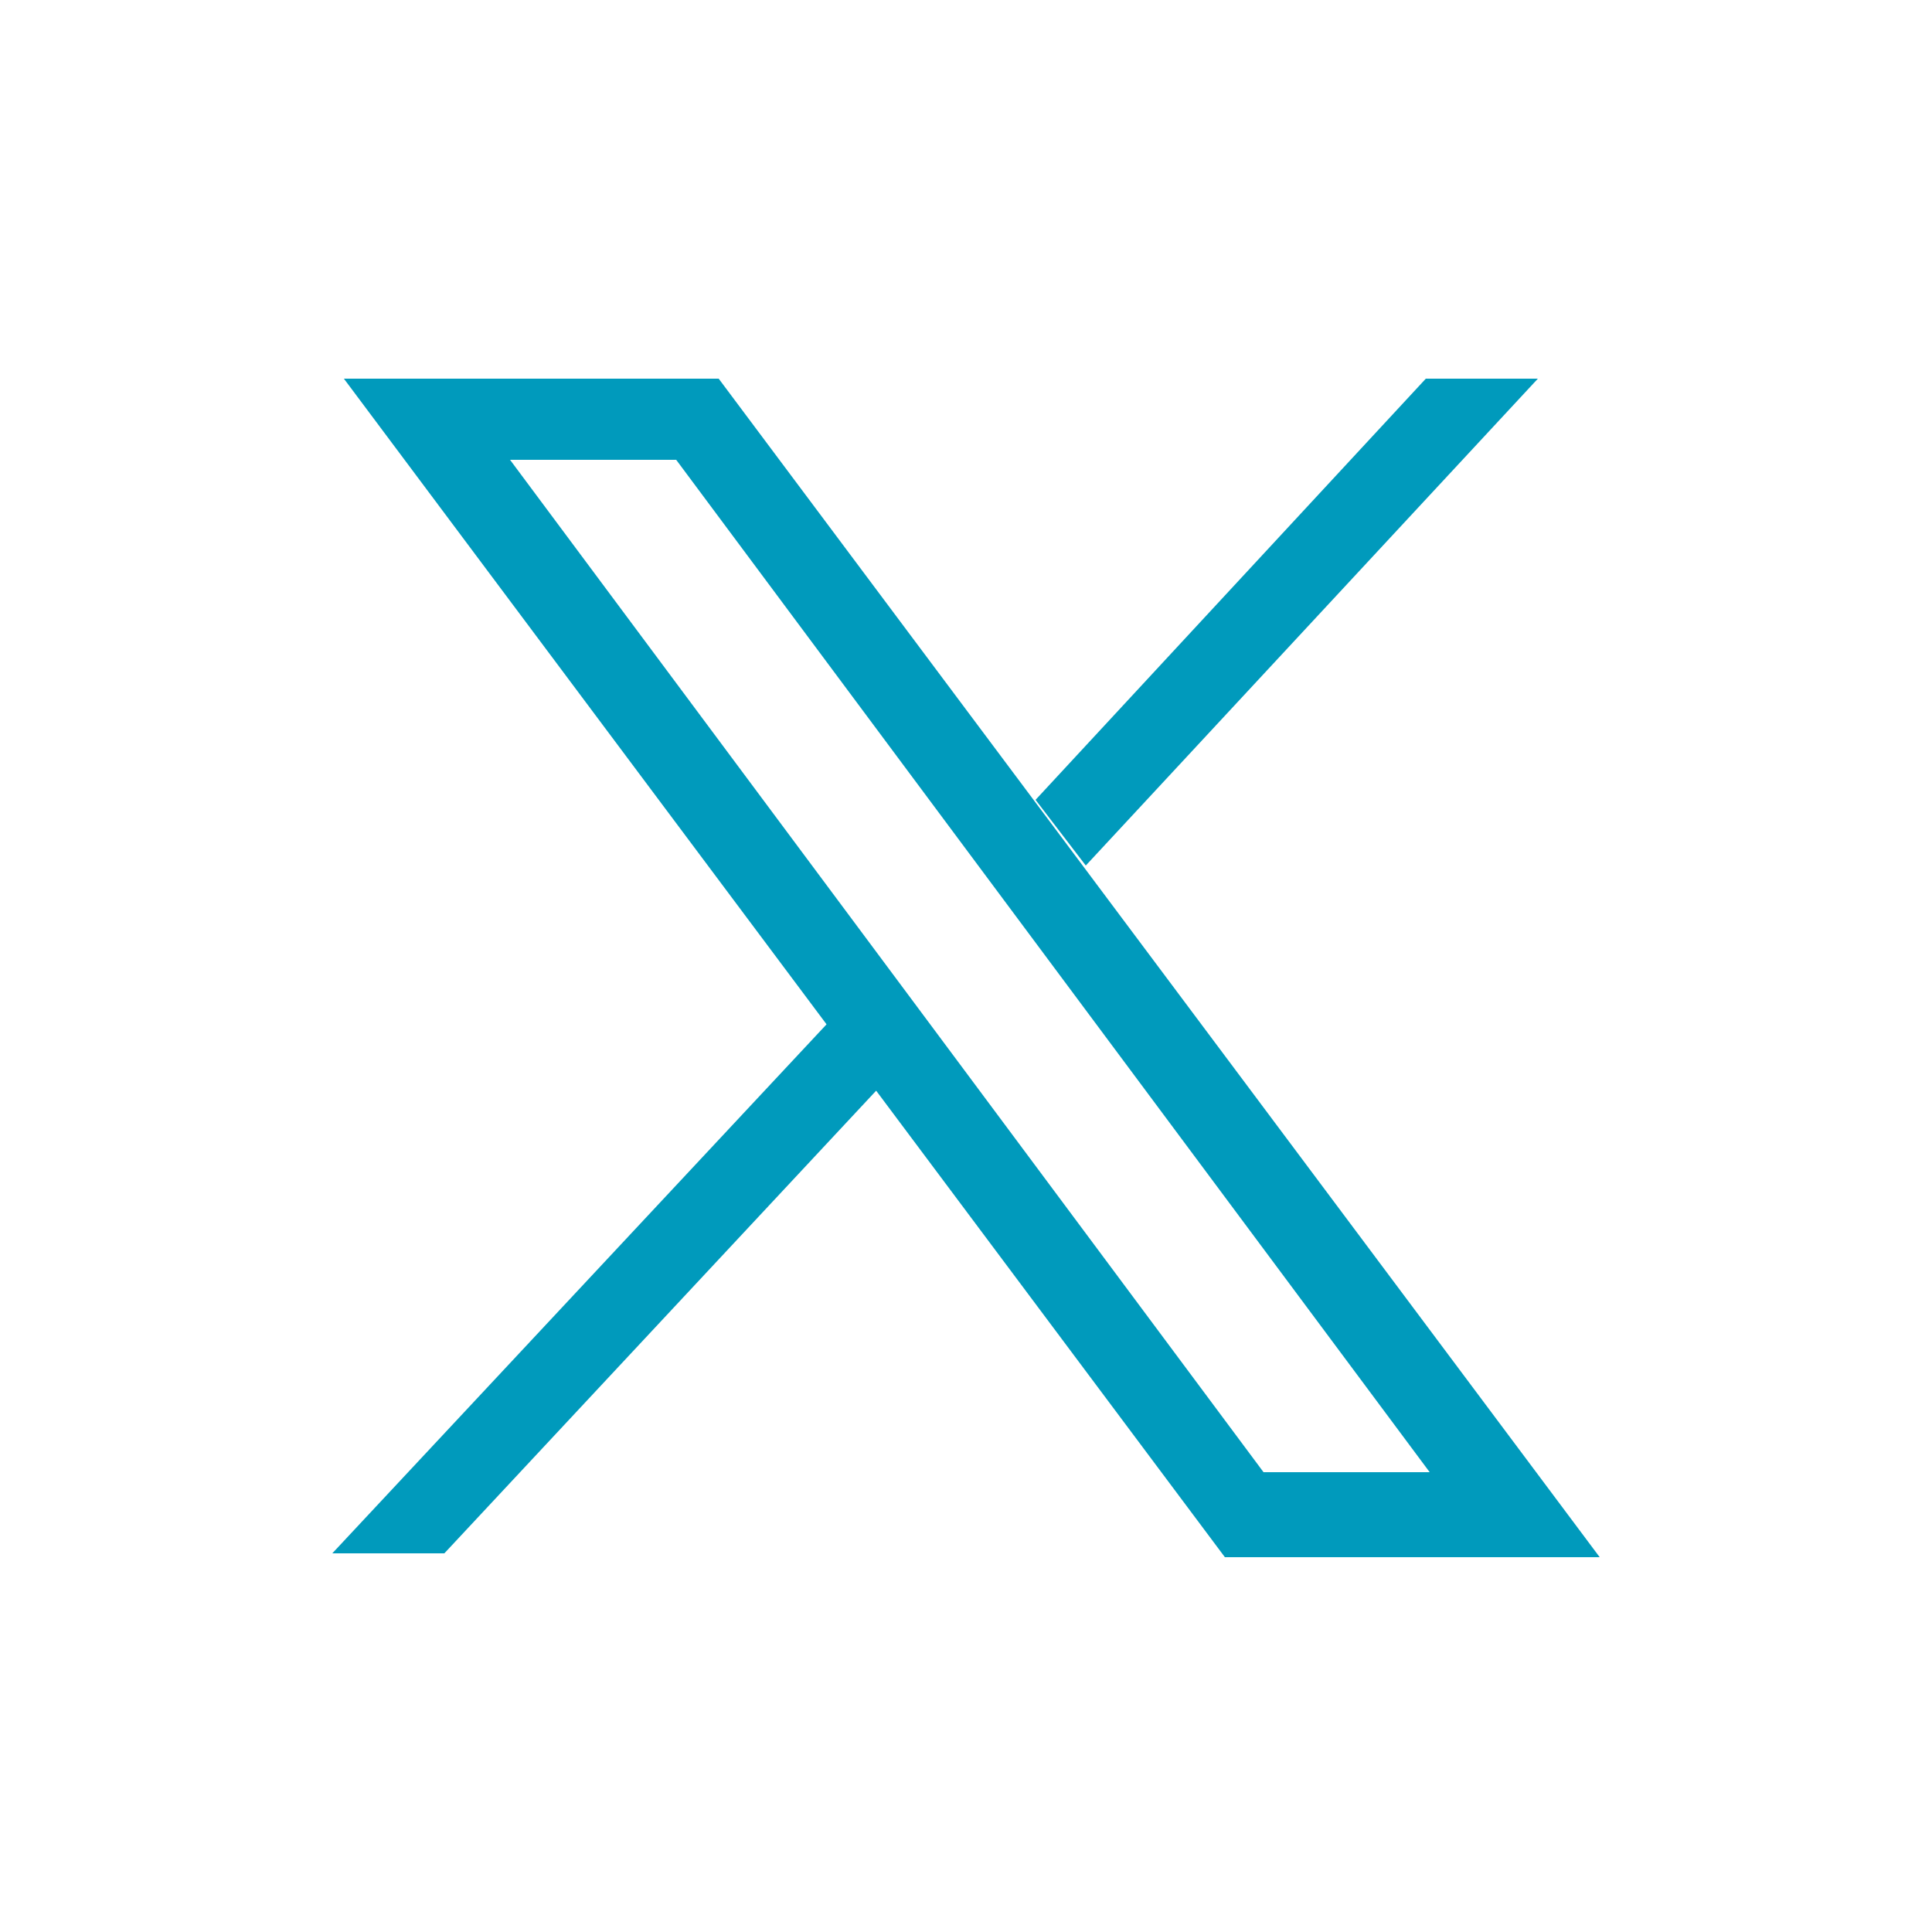
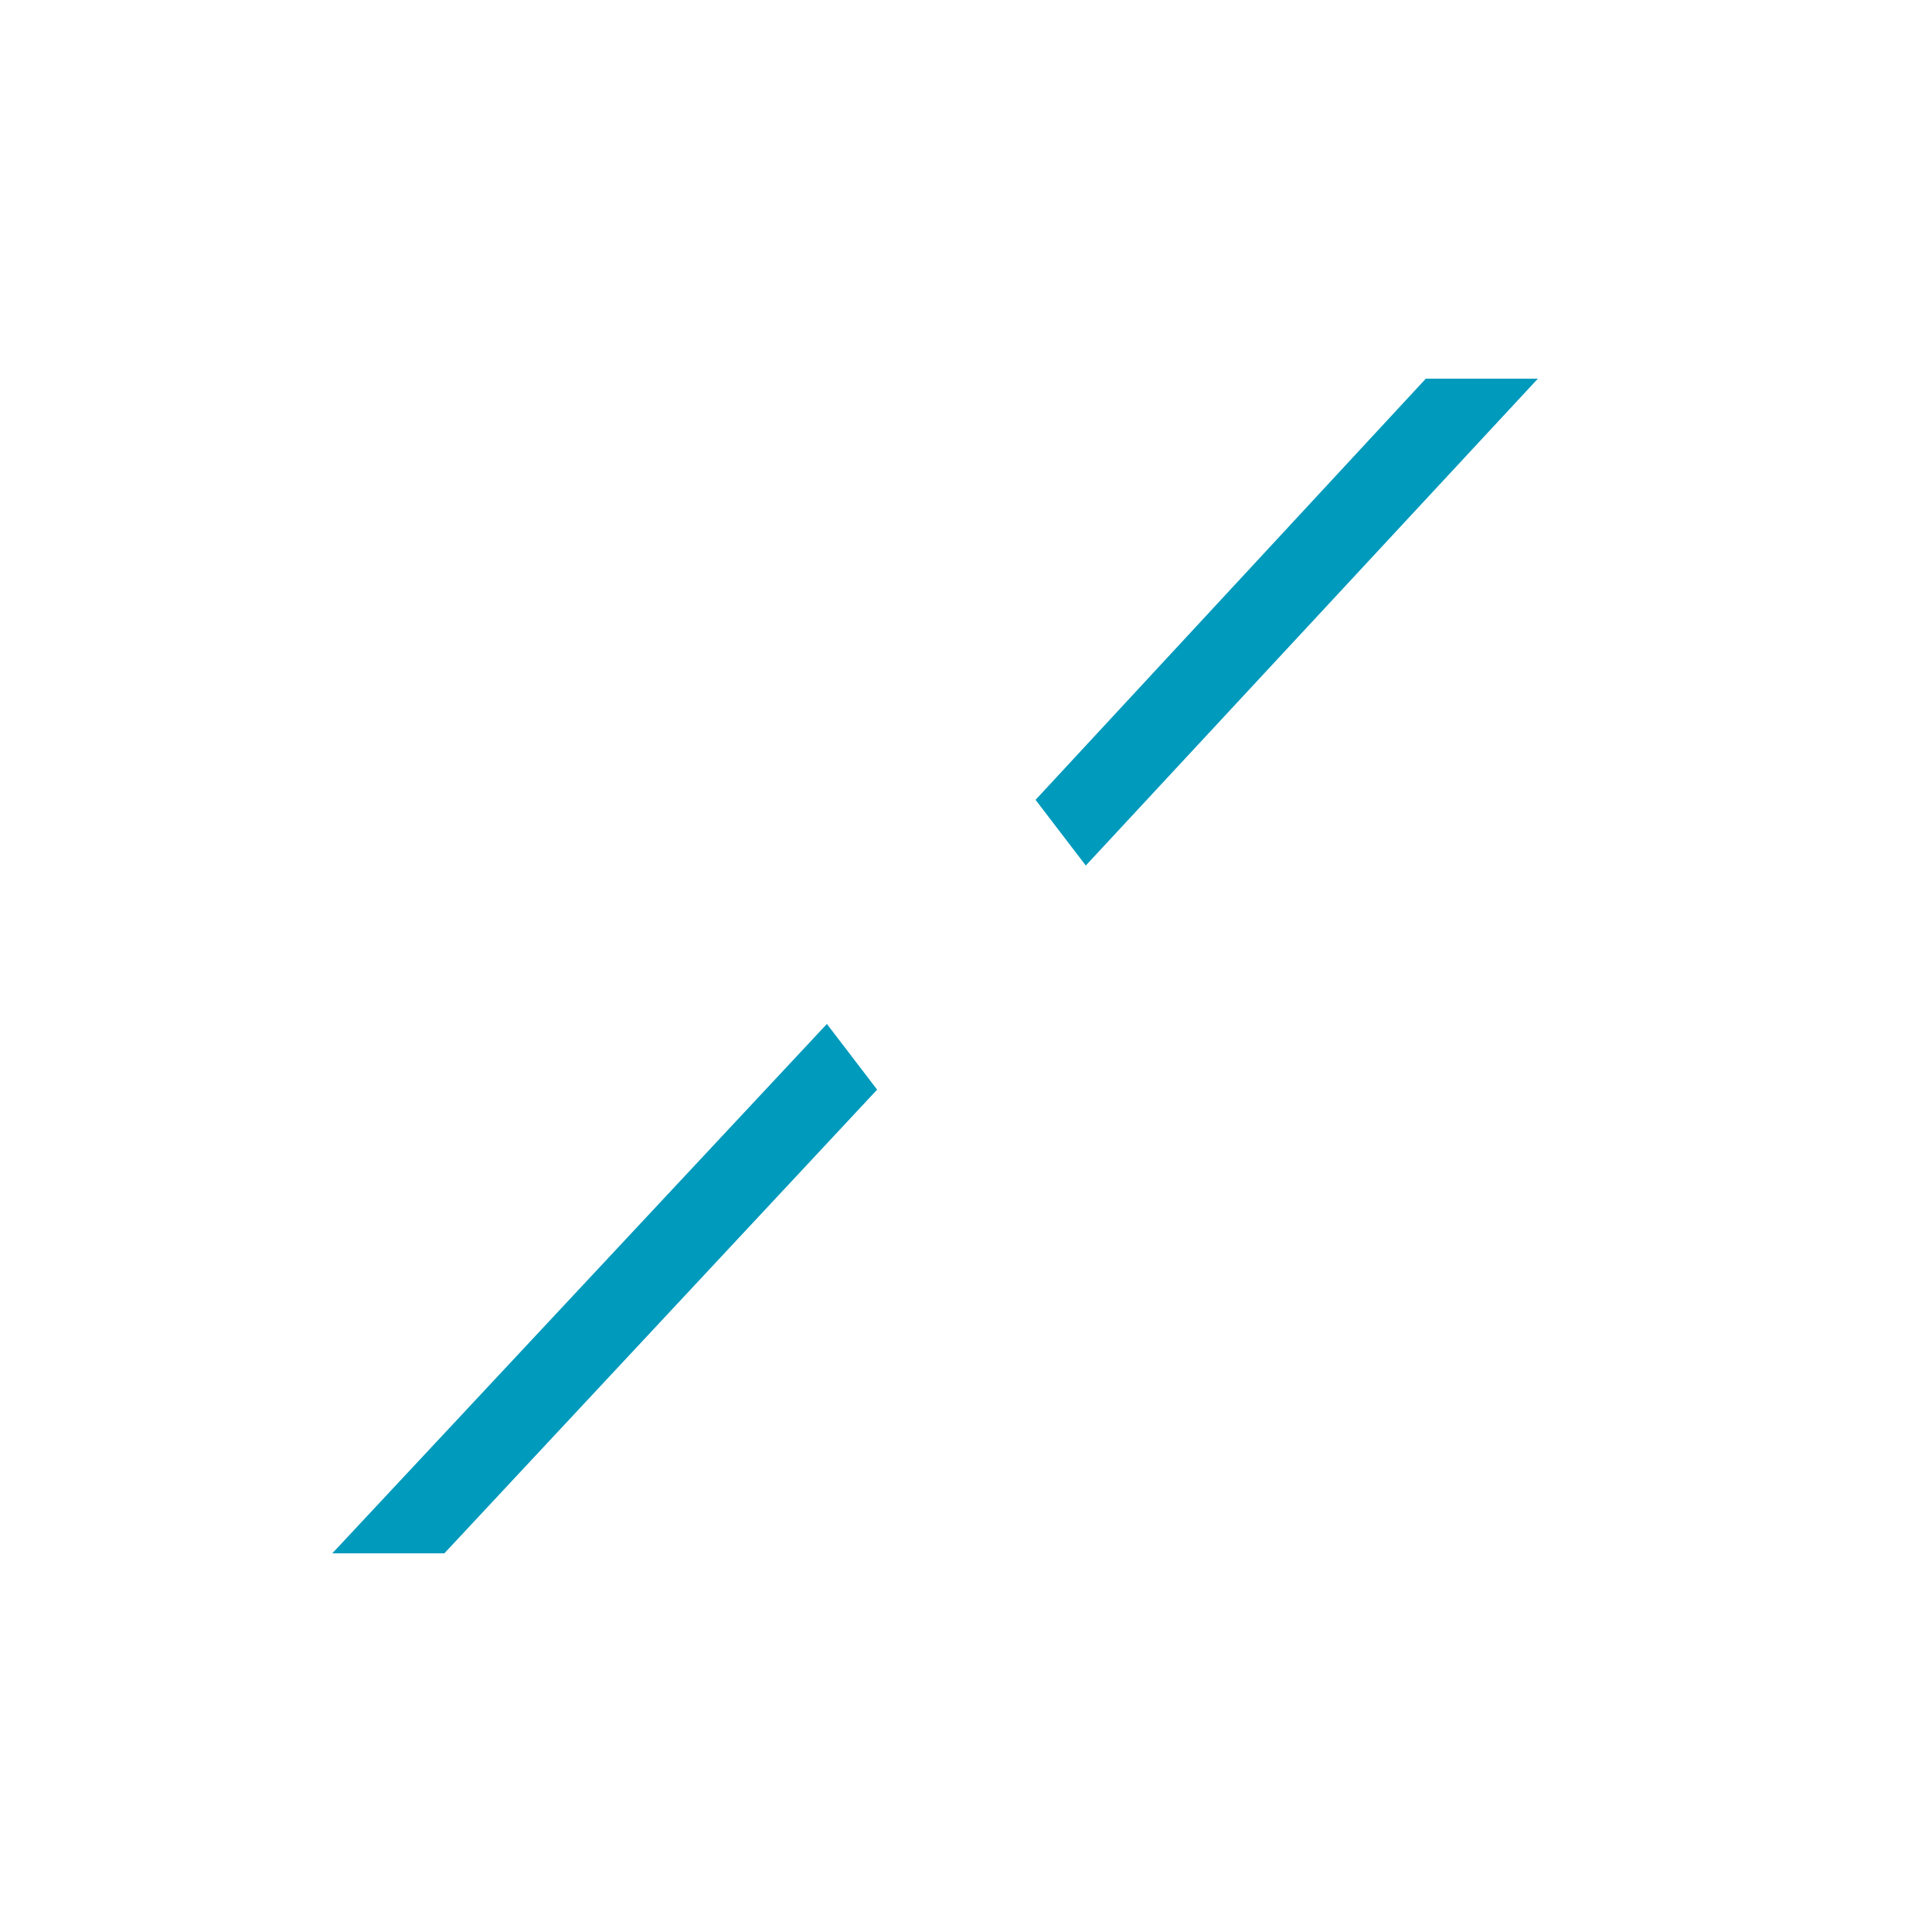
<svg xmlns="http://www.w3.org/2000/svg" version="1.1" id="Layer_1" x="0px" y="0px" viewBox="0 0 50 50" style="enable-background:new 0 0 50 50;" xml:space="preserve">
  <style type="text/css">
	.st0{fill:#009ABC;}
</style>
  <g>
    <g>
      <g>
        <polygon class="st0" points="28.1,22.4 39.8,9.8 36.9,9.8 26.8,20.7    " />
      </g>
      <g>
        <polygon class="st0" points="21.4,26.5 8.6,40.2 11.5,40.2 22.7,28.2    " />
      </g>
    </g>
-     <path class="st0" d="M17.5,11.9l19.5,26.2h-4.3L13.2,11.9H17.5 M18.6,9.8H8.9l22.8,30.5h9.7L18.6,9.8L18.6,9.8z" />
  </g>
</svg>